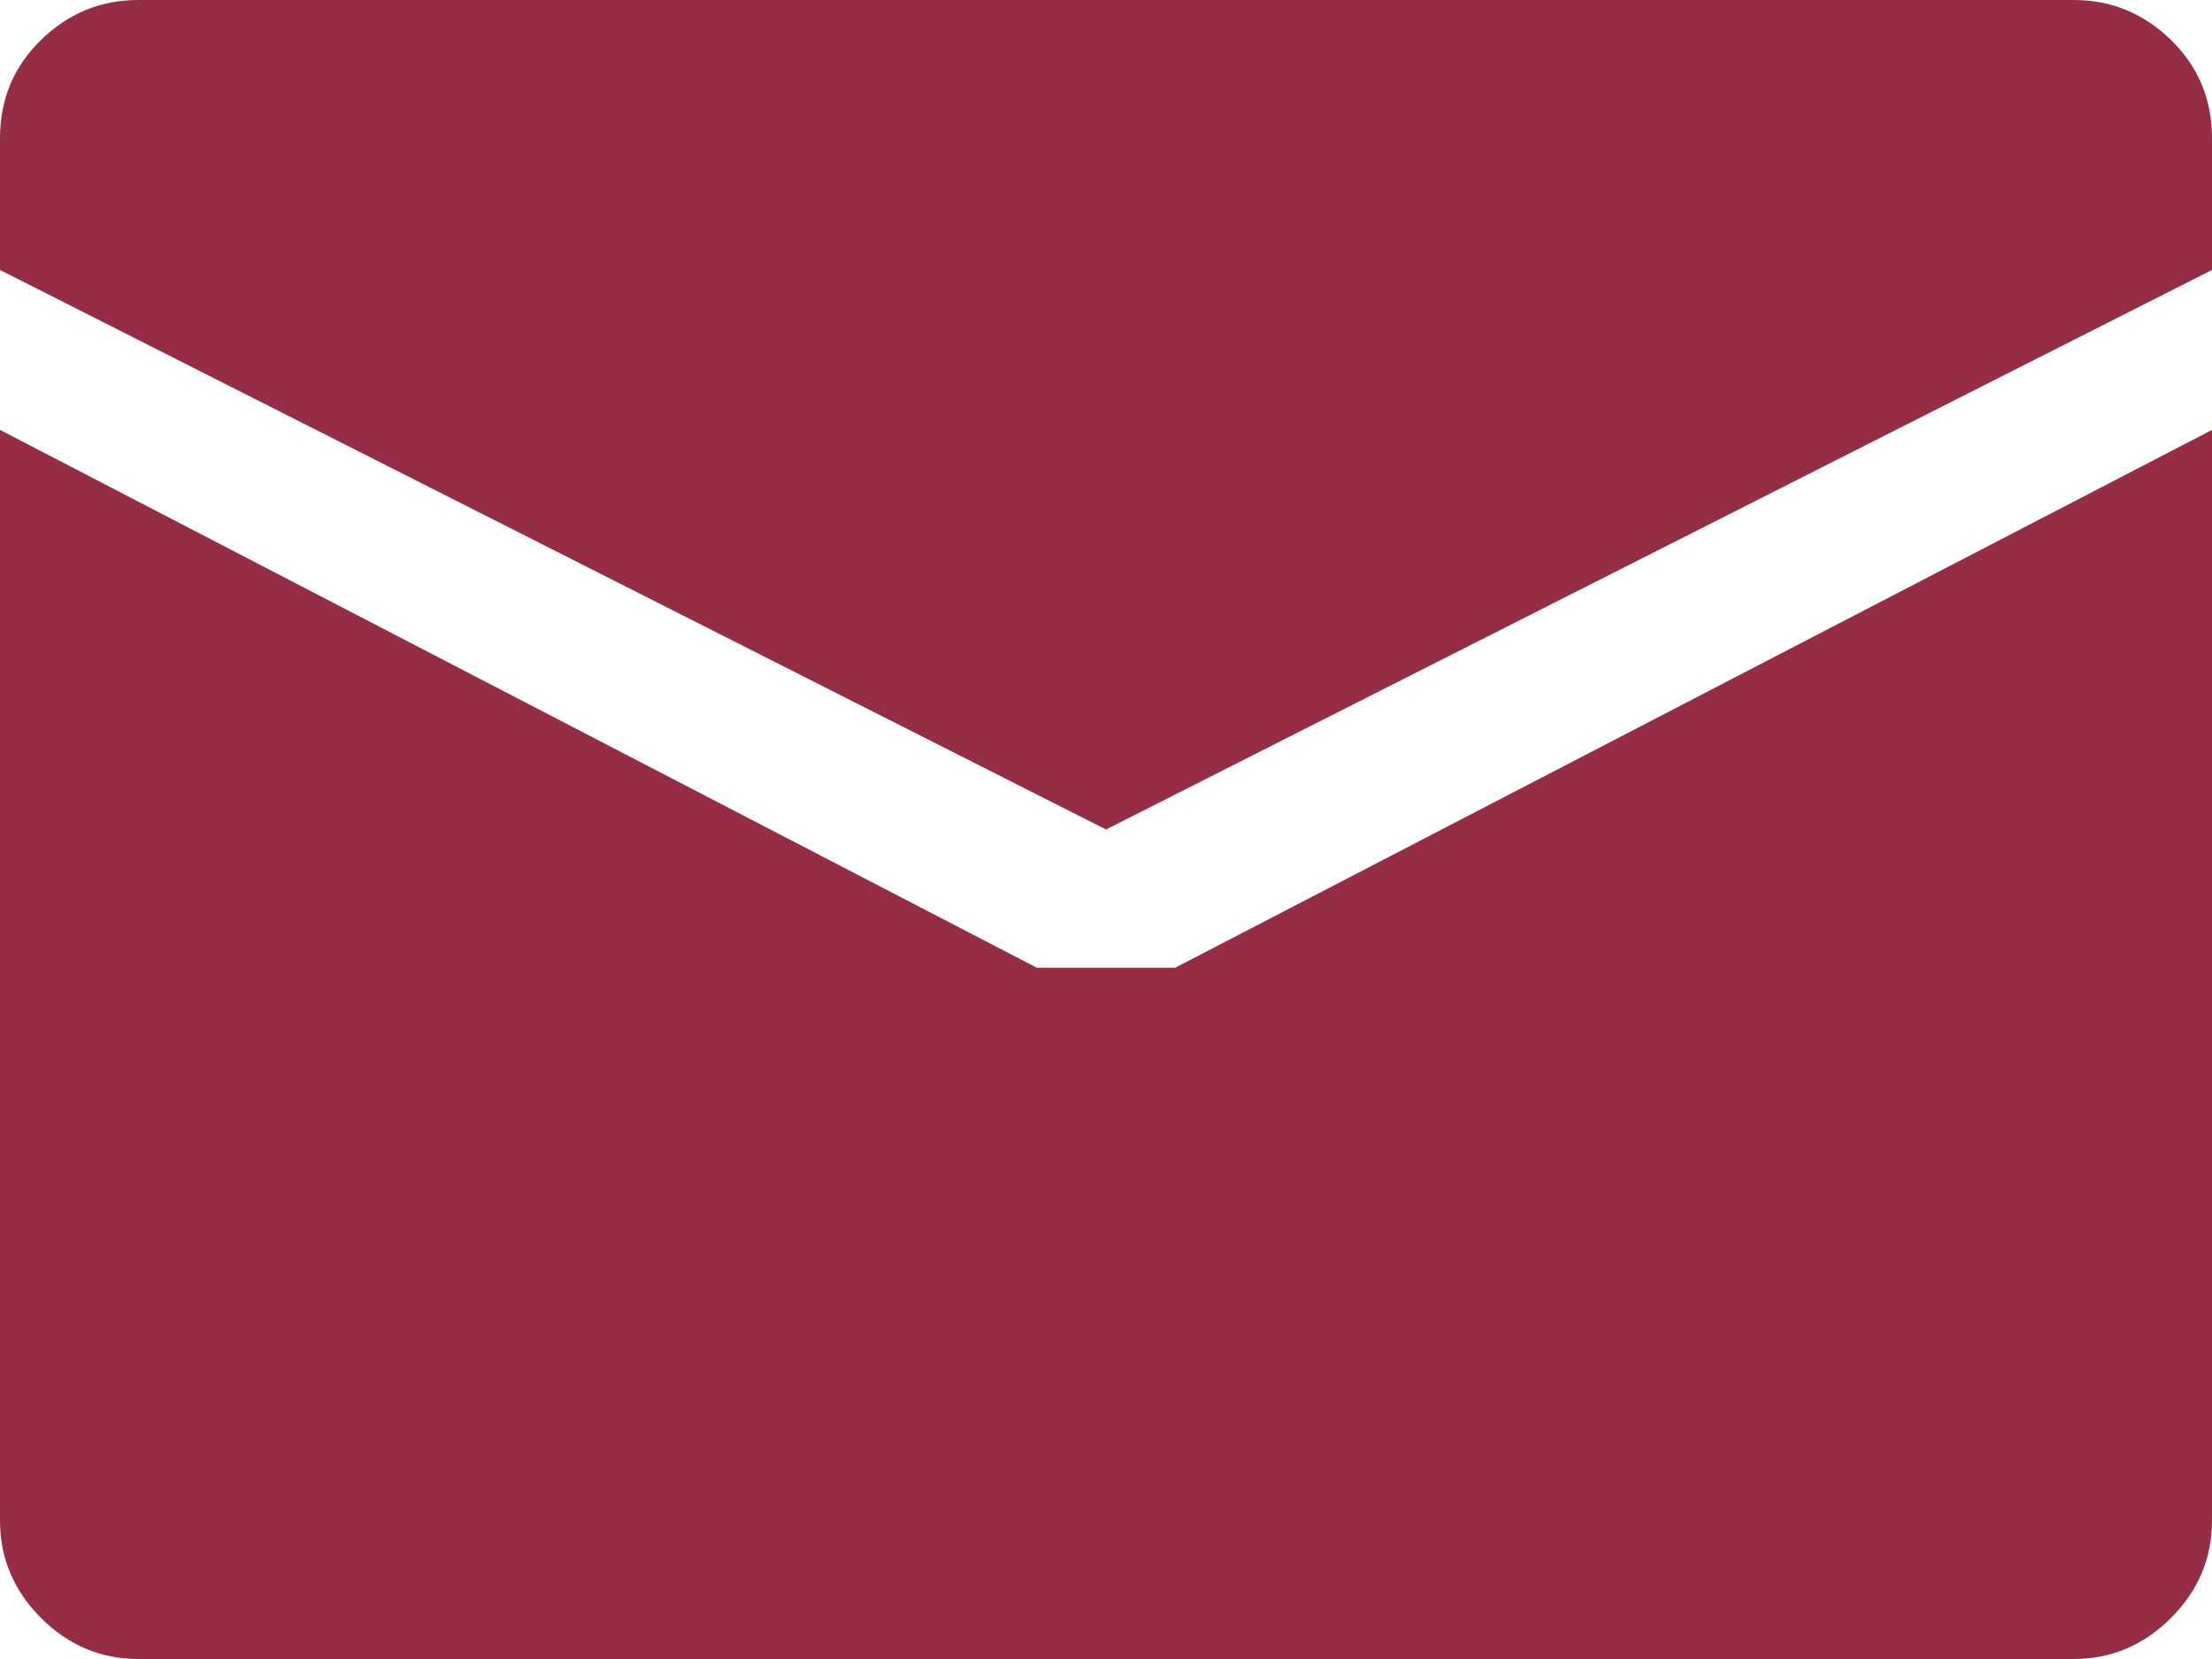
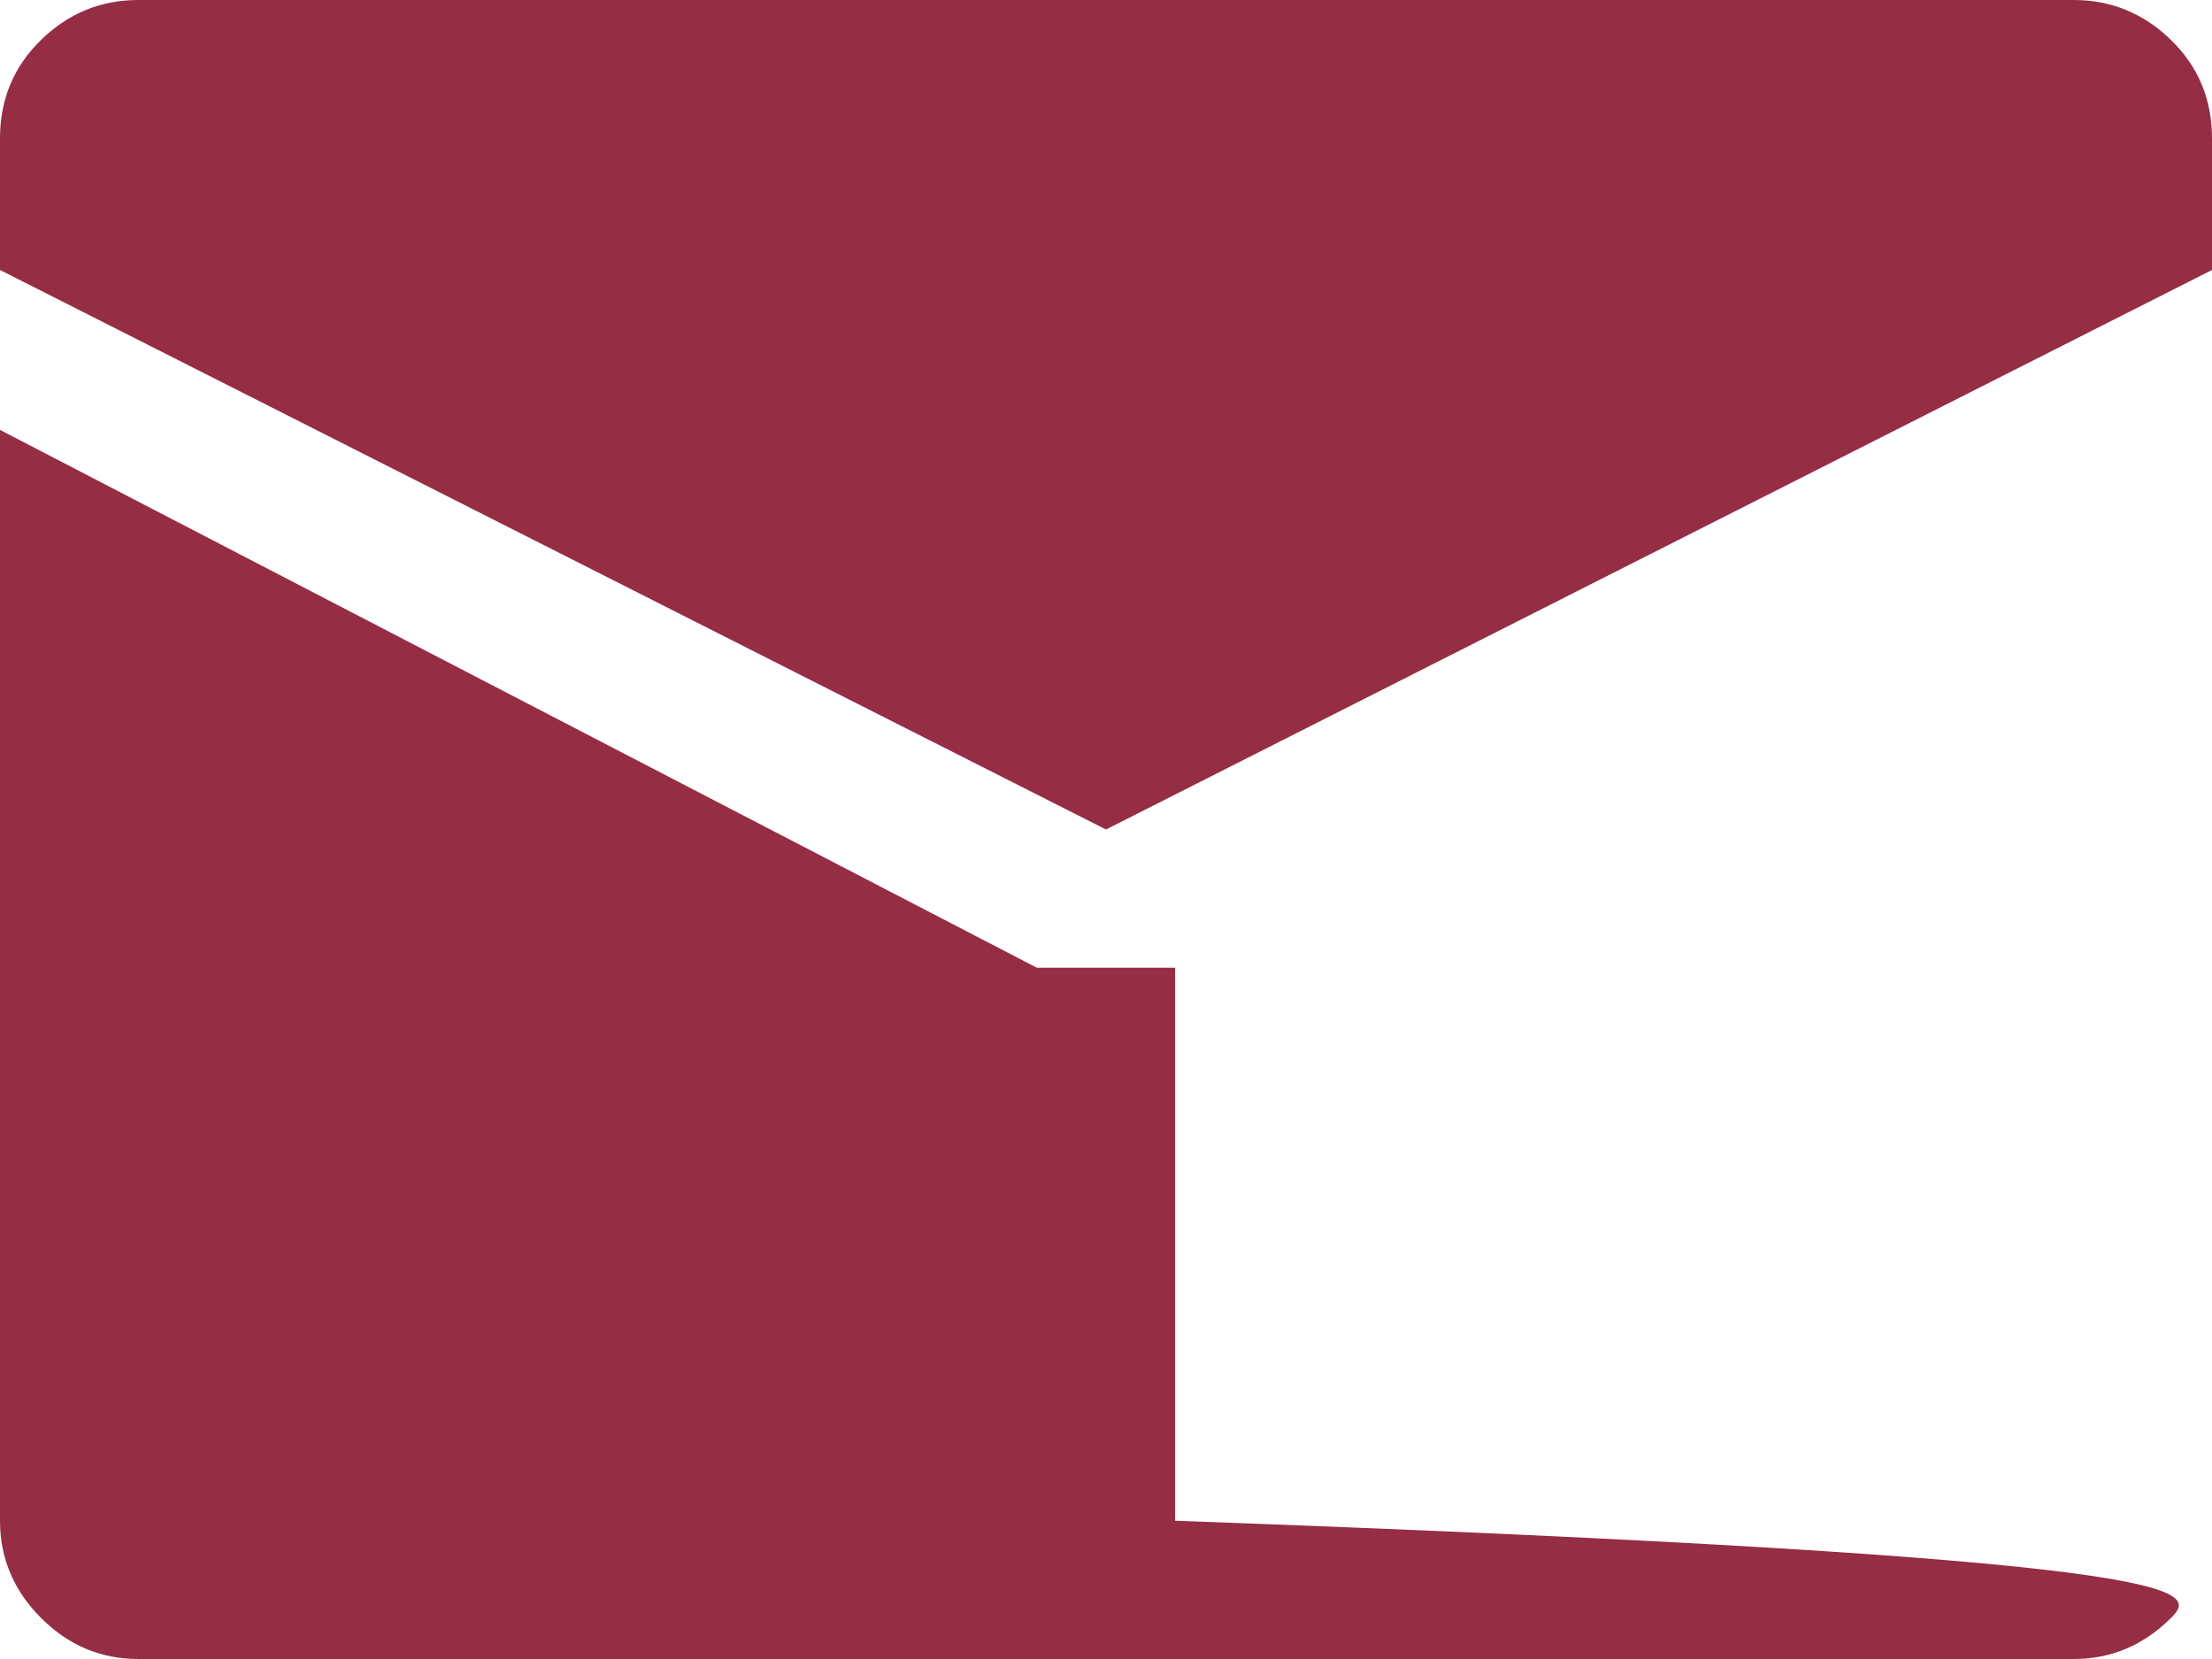
<svg xmlns="http://www.w3.org/2000/svg" width="20" height="15" viewBox="0 0 20 15" fill="none">
-   <path d="M10 7.5L0 2.441V1.25C0 0.898 0.124 0.602 0.371 0.361C0.618 0.12 0.911 0 1.25 0H18.75C19.088 0 19.381 0.12 19.629 0.361C19.876 0.602 20 0.898 20 1.25V2.441L10 7.5ZM9.375 8.75H10.625L20 3.887V13.75C20 14.088 19.876 14.382 19.629 14.629C19.381 14.876 19.088 15 18.75 15H1.25C0.911 15 0.618 14.876 0.371 14.629C0.124 14.382 0 14.088 0 13.75V3.887L9.375 8.75Z" fill="#952D45" />
+   <path d="M10 7.5L0 2.441V1.25C0 0.898 0.124 0.602 0.371 0.361C0.618 0.12 0.911 0 1.25 0H18.75C19.088 0 19.381 0.12 19.629 0.361C19.876 0.602 20 0.898 20 1.25V2.441L10 7.5ZM9.375 8.75H10.625V13.75C20 14.088 19.876 14.382 19.629 14.629C19.381 14.876 19.088 15 18.75 15H1.25C0.911 15 0.618 14.876 0.371 14.629C0.124 14.382 0 14.088 0 13.75V3.887L9.375 8.75Z" fill="#952D45" />
</svg>